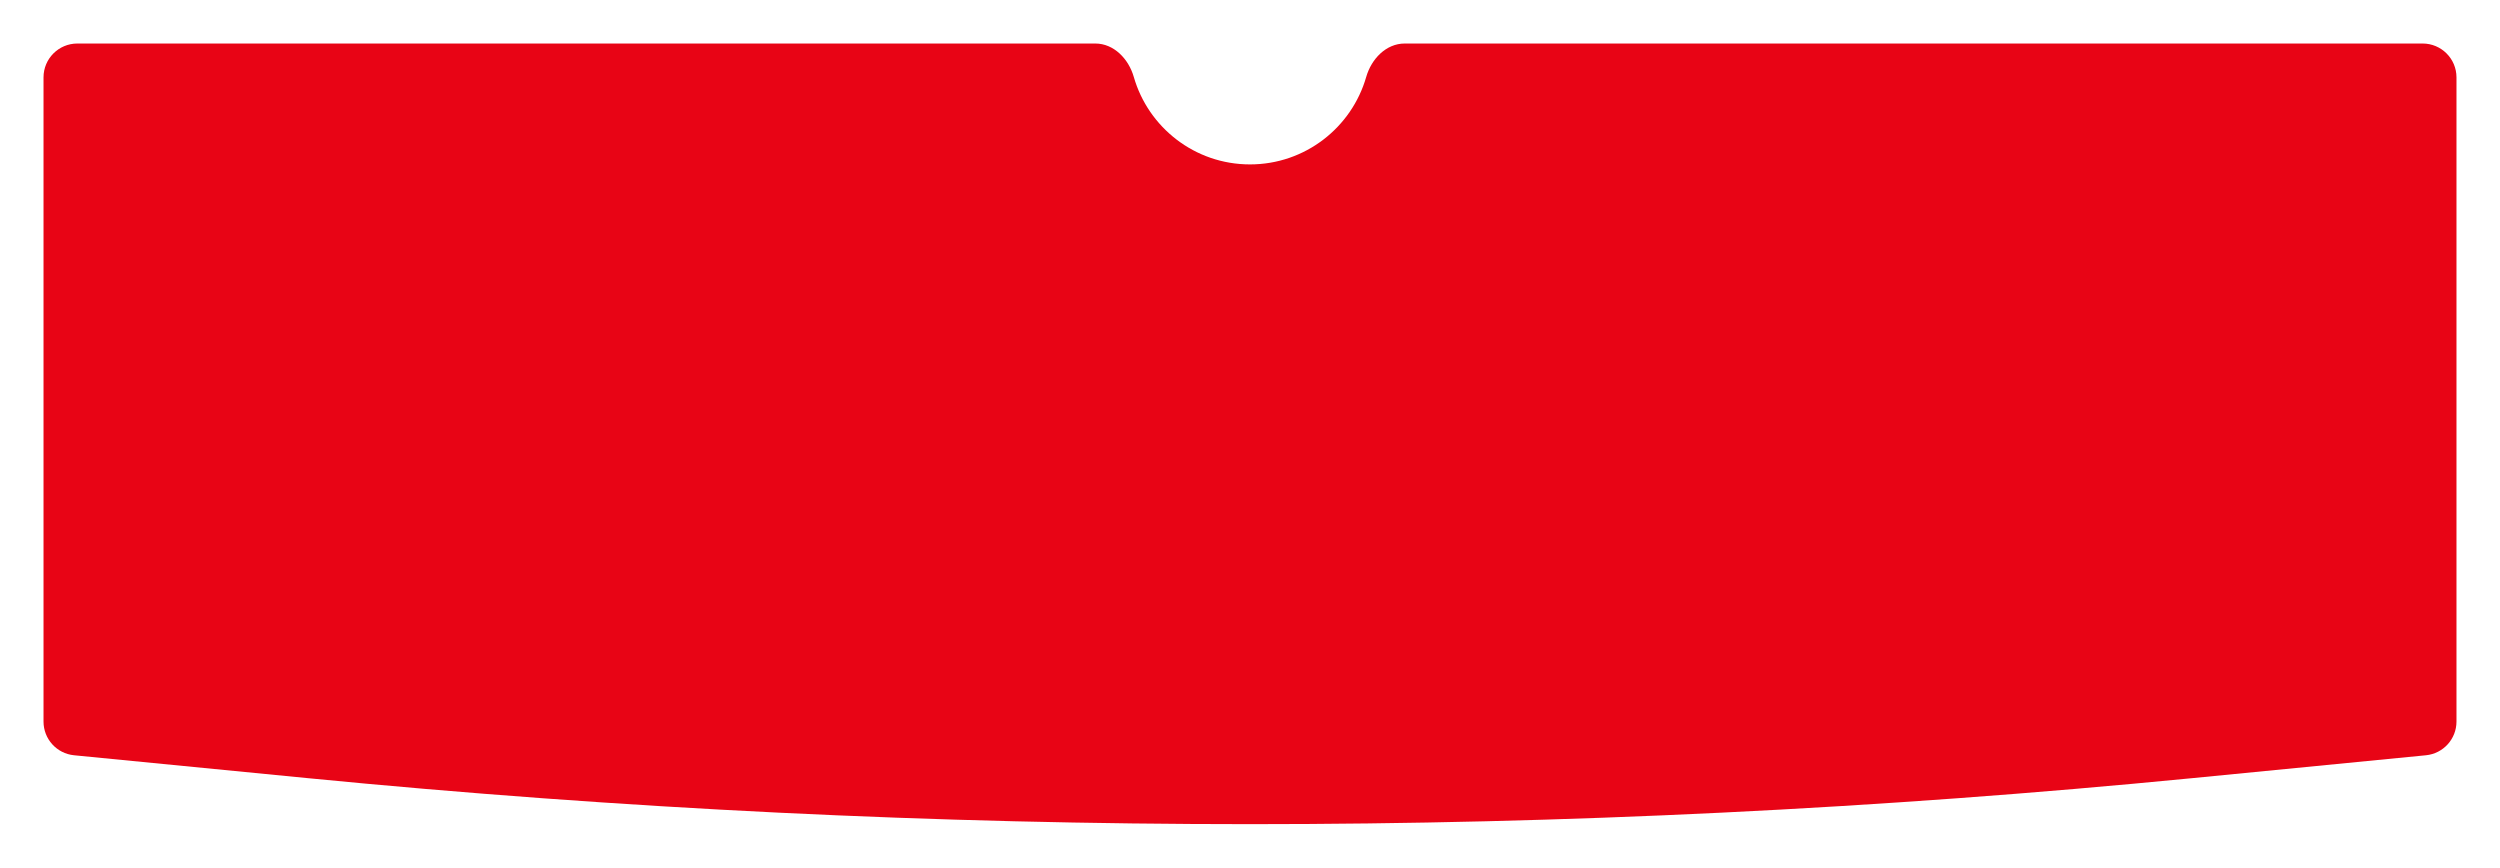
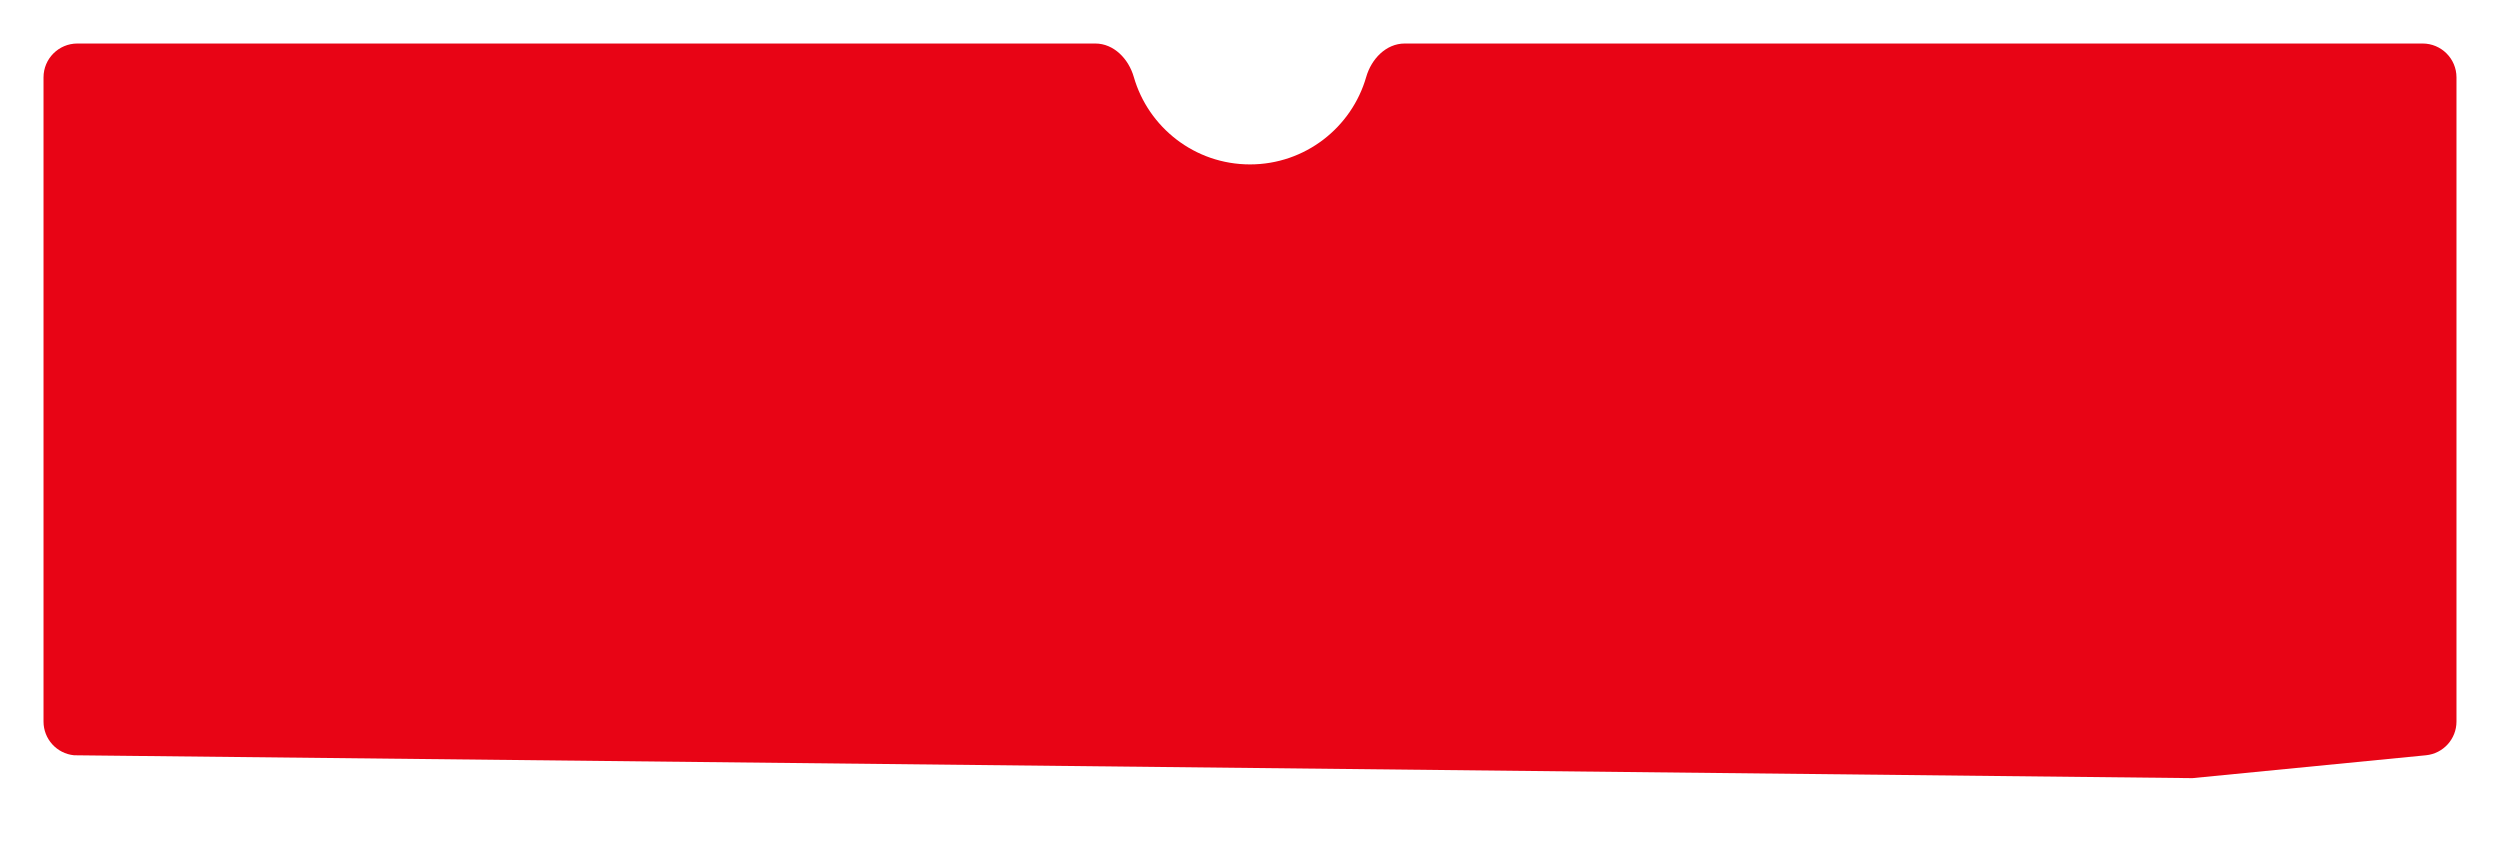
<svg xmlns="http://www.w3.org/2000/svg" width="1034" height="359" viewBox="0 0 1034 359" fill="none">
  <g filter="url(#filter0_di_299_1451)">
-     <path fill-rule="evenodd" clip-rule="evenodd" d="M517 64C539.819 64 559.068 48.714 565.065 27.823C567.198 20.391 573.268 14 581 14H1002C1009.73 14 1016 20.268 1016 28V294.447C1016 301.65 1010.53 307.678 1003.36 308.38L906.777 317.837C647.546 343.218 386.454 343.218 127.223 317.837L30.636 308.38C23.466 307.678 18 301.65 18 294.447V28C18 20.268 24.268 14 32 14H453C460.732 14 466.802 20.391 468.935 27.823C474.932 48.714 494.181 64 517 64Z" fill="#E80415" />
+     <path fill-rule="evenodd" clip-rule="evenodd" d="M517 64C539.819 64 559.068 48.714 565.065 27.823C567.198 20.391 573.268 14 581 14H1002C1009.73 14 1016 20.268 1016 28V294.447C1016 301.65 1010.53 307.678 1003.36 308.38L906.777 317.837L30.636 308.38C23.466 307.678 18 301.65 18 294.447V28C18 20.268 24.268 14 32 14H453C460.732 14 466.802 20.391 468.935 27.823C474.932 48.714 494.181 64 517 64Z" fill="#E80415" />
  </g>
  <defs>
    <filter id="filter0_di_299_1451" x="0" y="0" width="1034" height="358.873" filterUnits="userSpaceOnUse" color-interpolation-filters="sRGB">
      <feFlood flood-opacity="0" result="BackgroundImageFix" />
      <feColorMatrix in="SourceAlpha" type="matrix" values="0 0 0 0 0 0 0 0 0 0 0 0 0 0 0 0 0 0 127 0" result="hardAlpha" />
      <feOffset dy="4" />
      <feGaussianBlur stdDeviation="9" />
      <feComposite in2="hardAlpha" operator="out" />
      <feColorMatrix type="matrix" values="0 0 0 0 0 0 0 0 0 0 0 0 0 0 0 0 0 0 0.15 0" />
      <feBlend mode="normal" in2="BackgroundImageFix" result="effect1_dropShadow_299_1451" />
      <feBlend mode="normal" in="SourceGraphic" in2="effect1_dropShadow_299_1451" result="shape" />
      <feColorMatrix in="SourceAlpha" type="matrix" values="0 0 0 0 0 0 0 0 0 0 0 0 0 0 0 0 0 0 127 0" result="hardAlpha" />
      <feOffset />
      <feGaussianBlur stdDeviation="12.5" />
      <feComposite in2="hardAlpha" operator="arithmetic" k2="-1" k3="1" />
      <feColorMatrix type="matrix" values="0 0 0 0 1 0 0 0 0 0.667 0 0 0 0 0.667 0 0 0 0.91 0" />
      <feBlend mode="normal" in2="shape" result="effect2_innerShadow_299_1451" />
    </filter>
  </defs>
</svg>